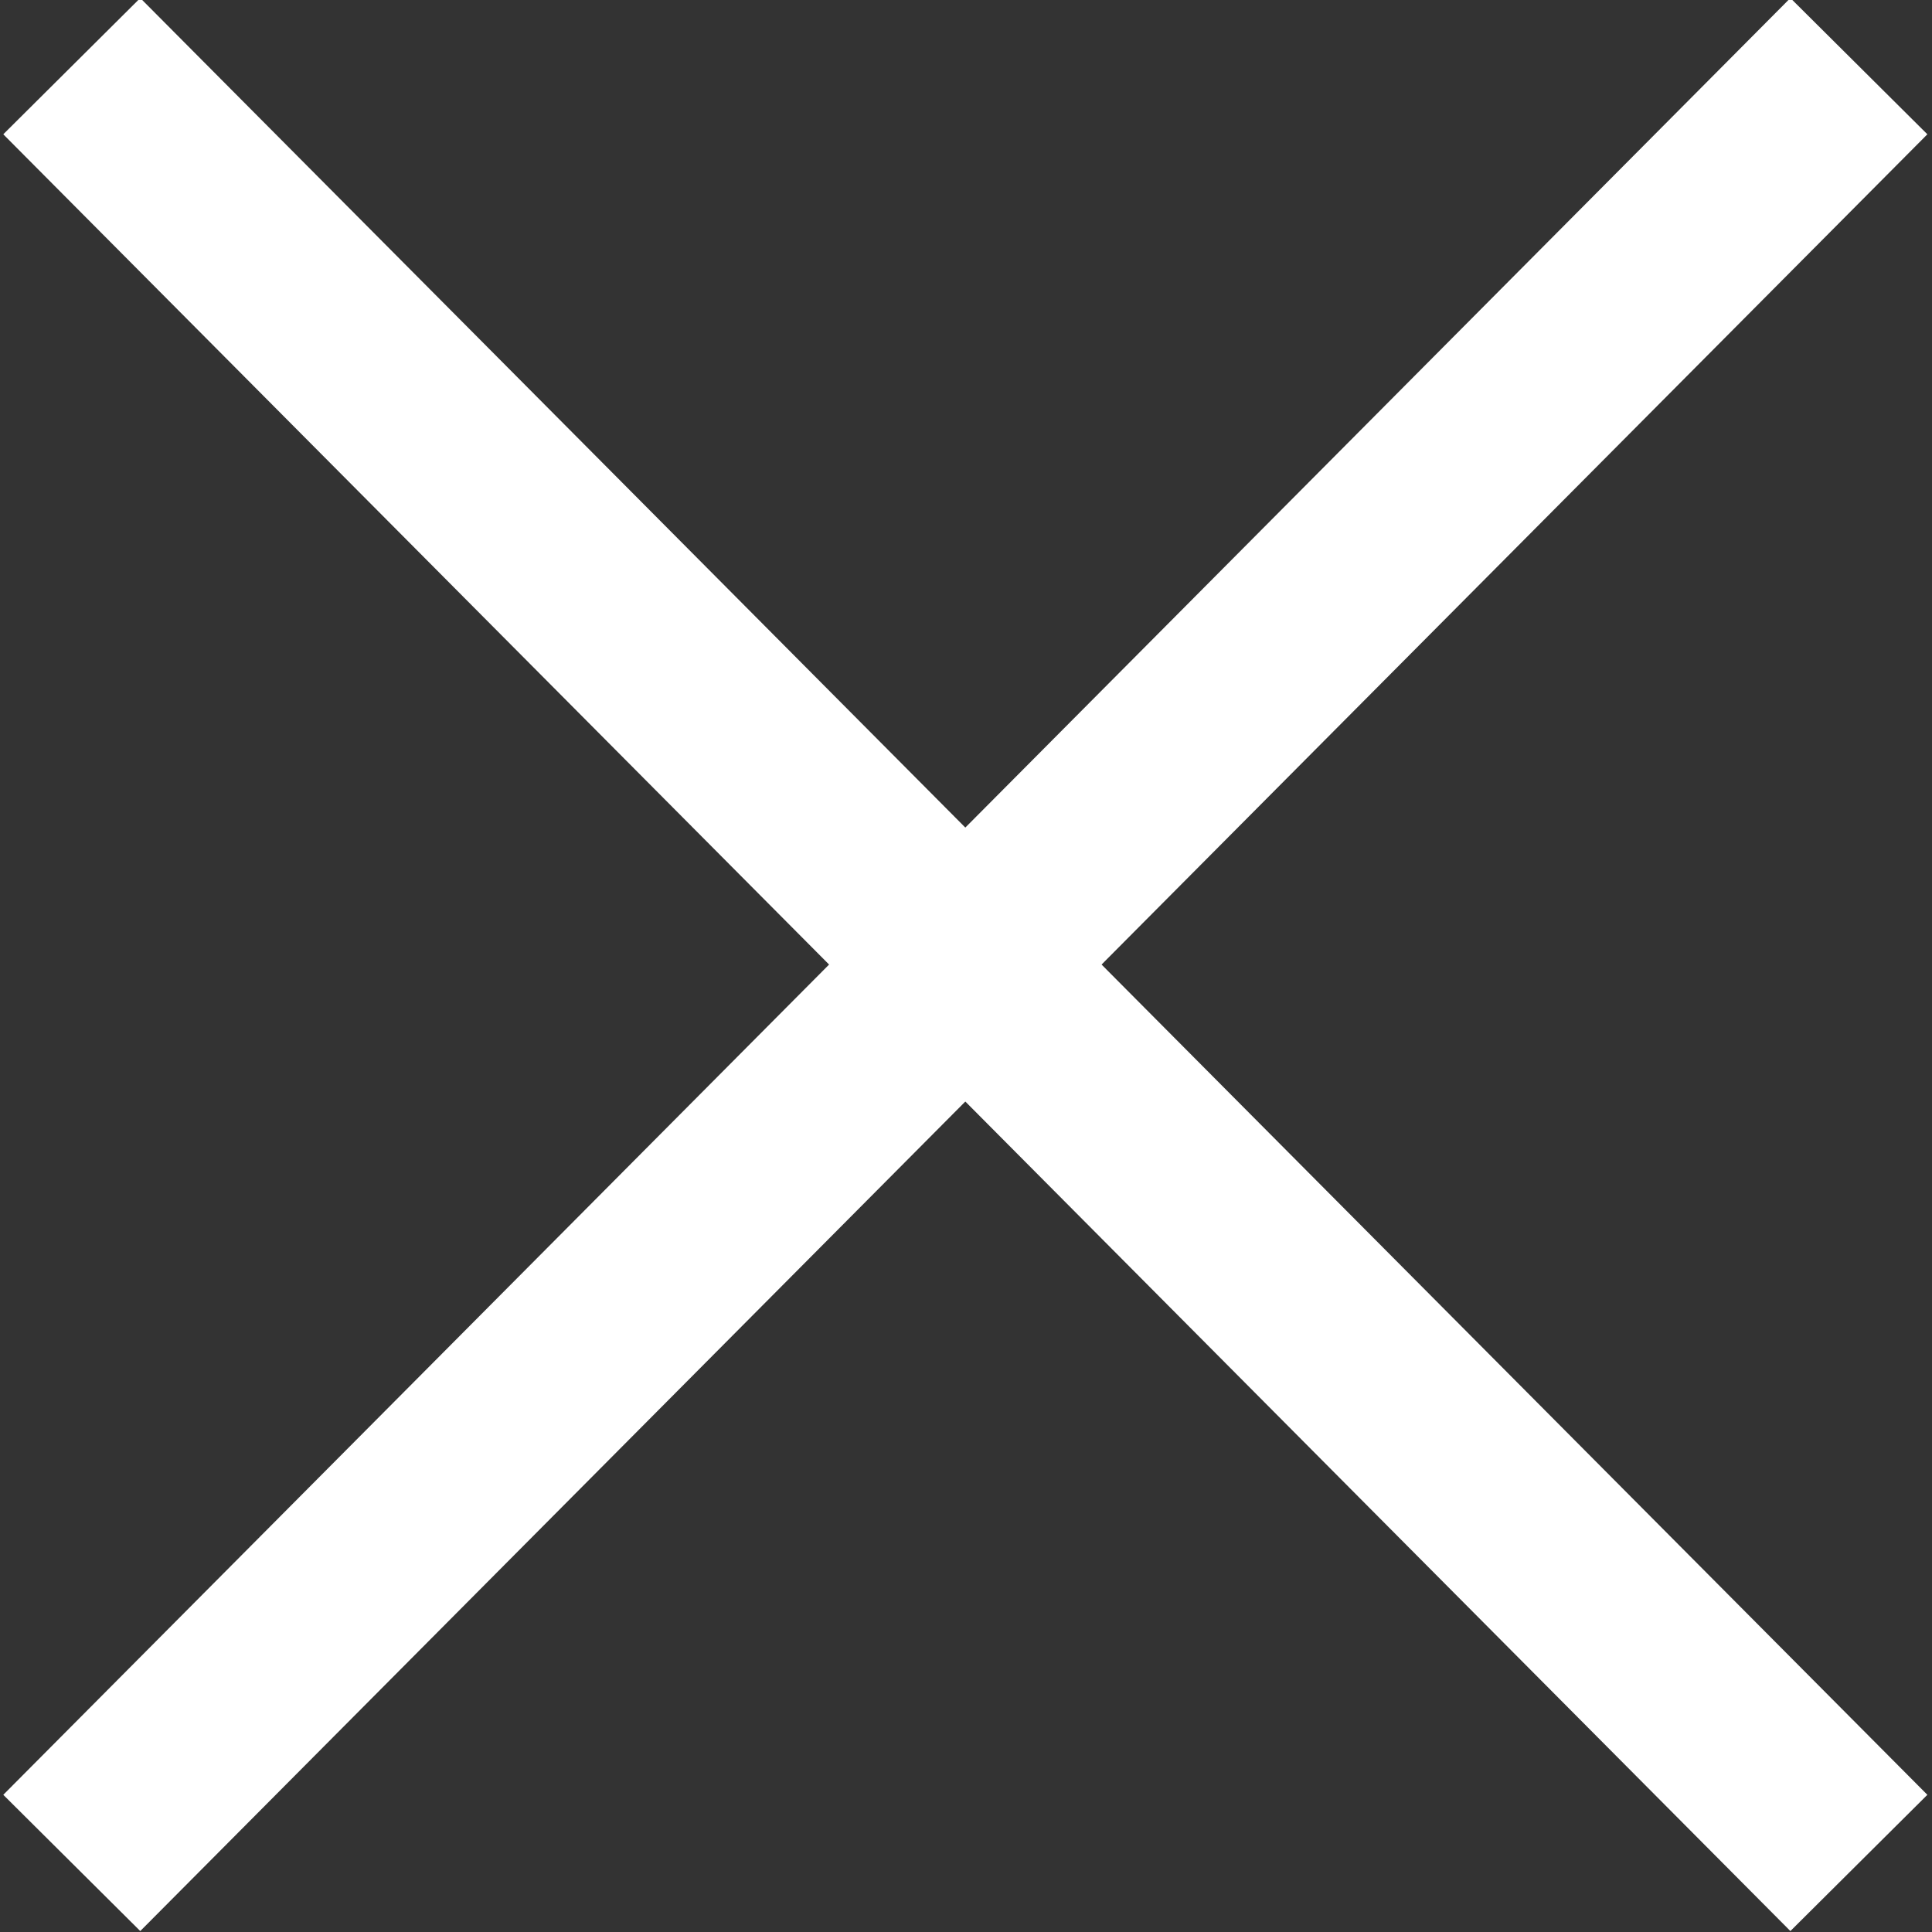
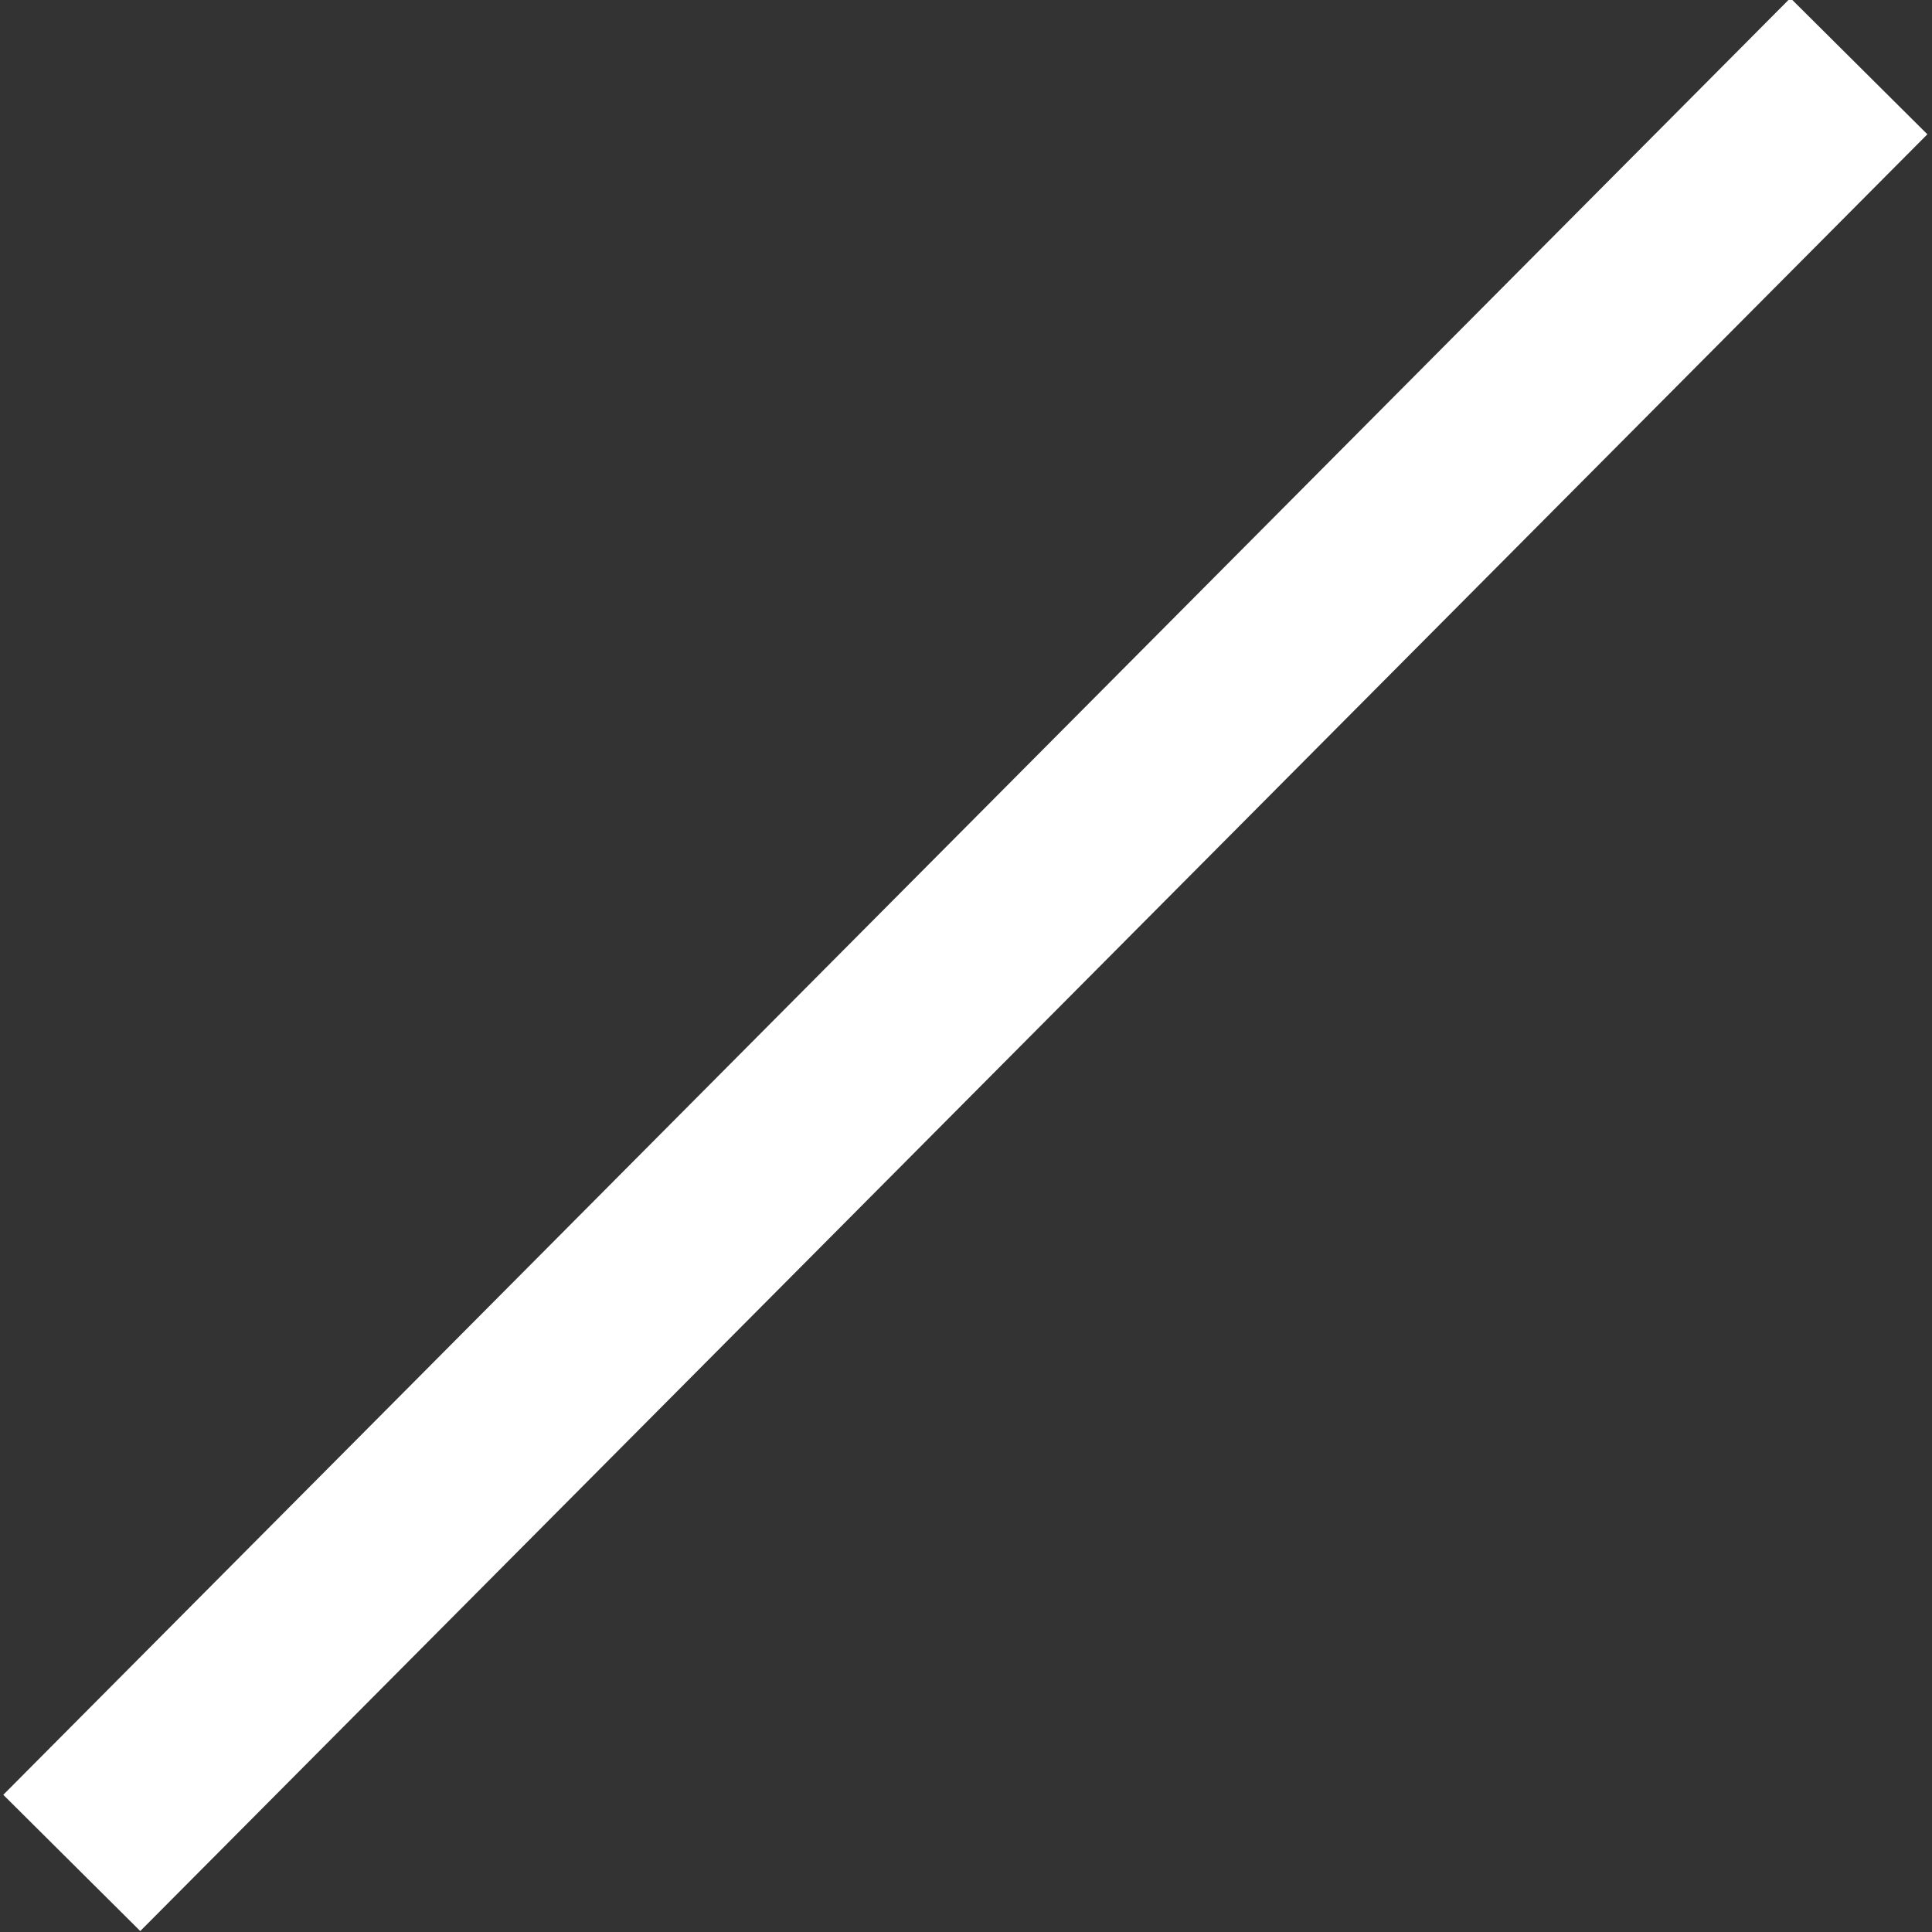
<svg xmlns="http://www.w3.org/2000/svg" version="1.1" id="Layer_1" x="0px" y="0px" viewBox="0 0 20 20" style="enable-background:new 0 0 20 20;" xml:space="preserve">
  <rect x="0" y="0" width="20" height="20" fill="#333333" stroke="none" />
  <style type="text/css">
	.st0{fill:none;stroke:#FFFFFF;stroke-width:2;}
</style>
  <g id="Group_1178" transform="translate(-18.557 -537.015)">
    <line id="Line_12" class="st0" x1="19.3" y1="556.3" x2="37.8" y2="537.7" />
-     <line id="Line_14" class="st0" x1="19.3" y1="537.7" x2="37.8" y2="556.3" />
  </g>
</svg>